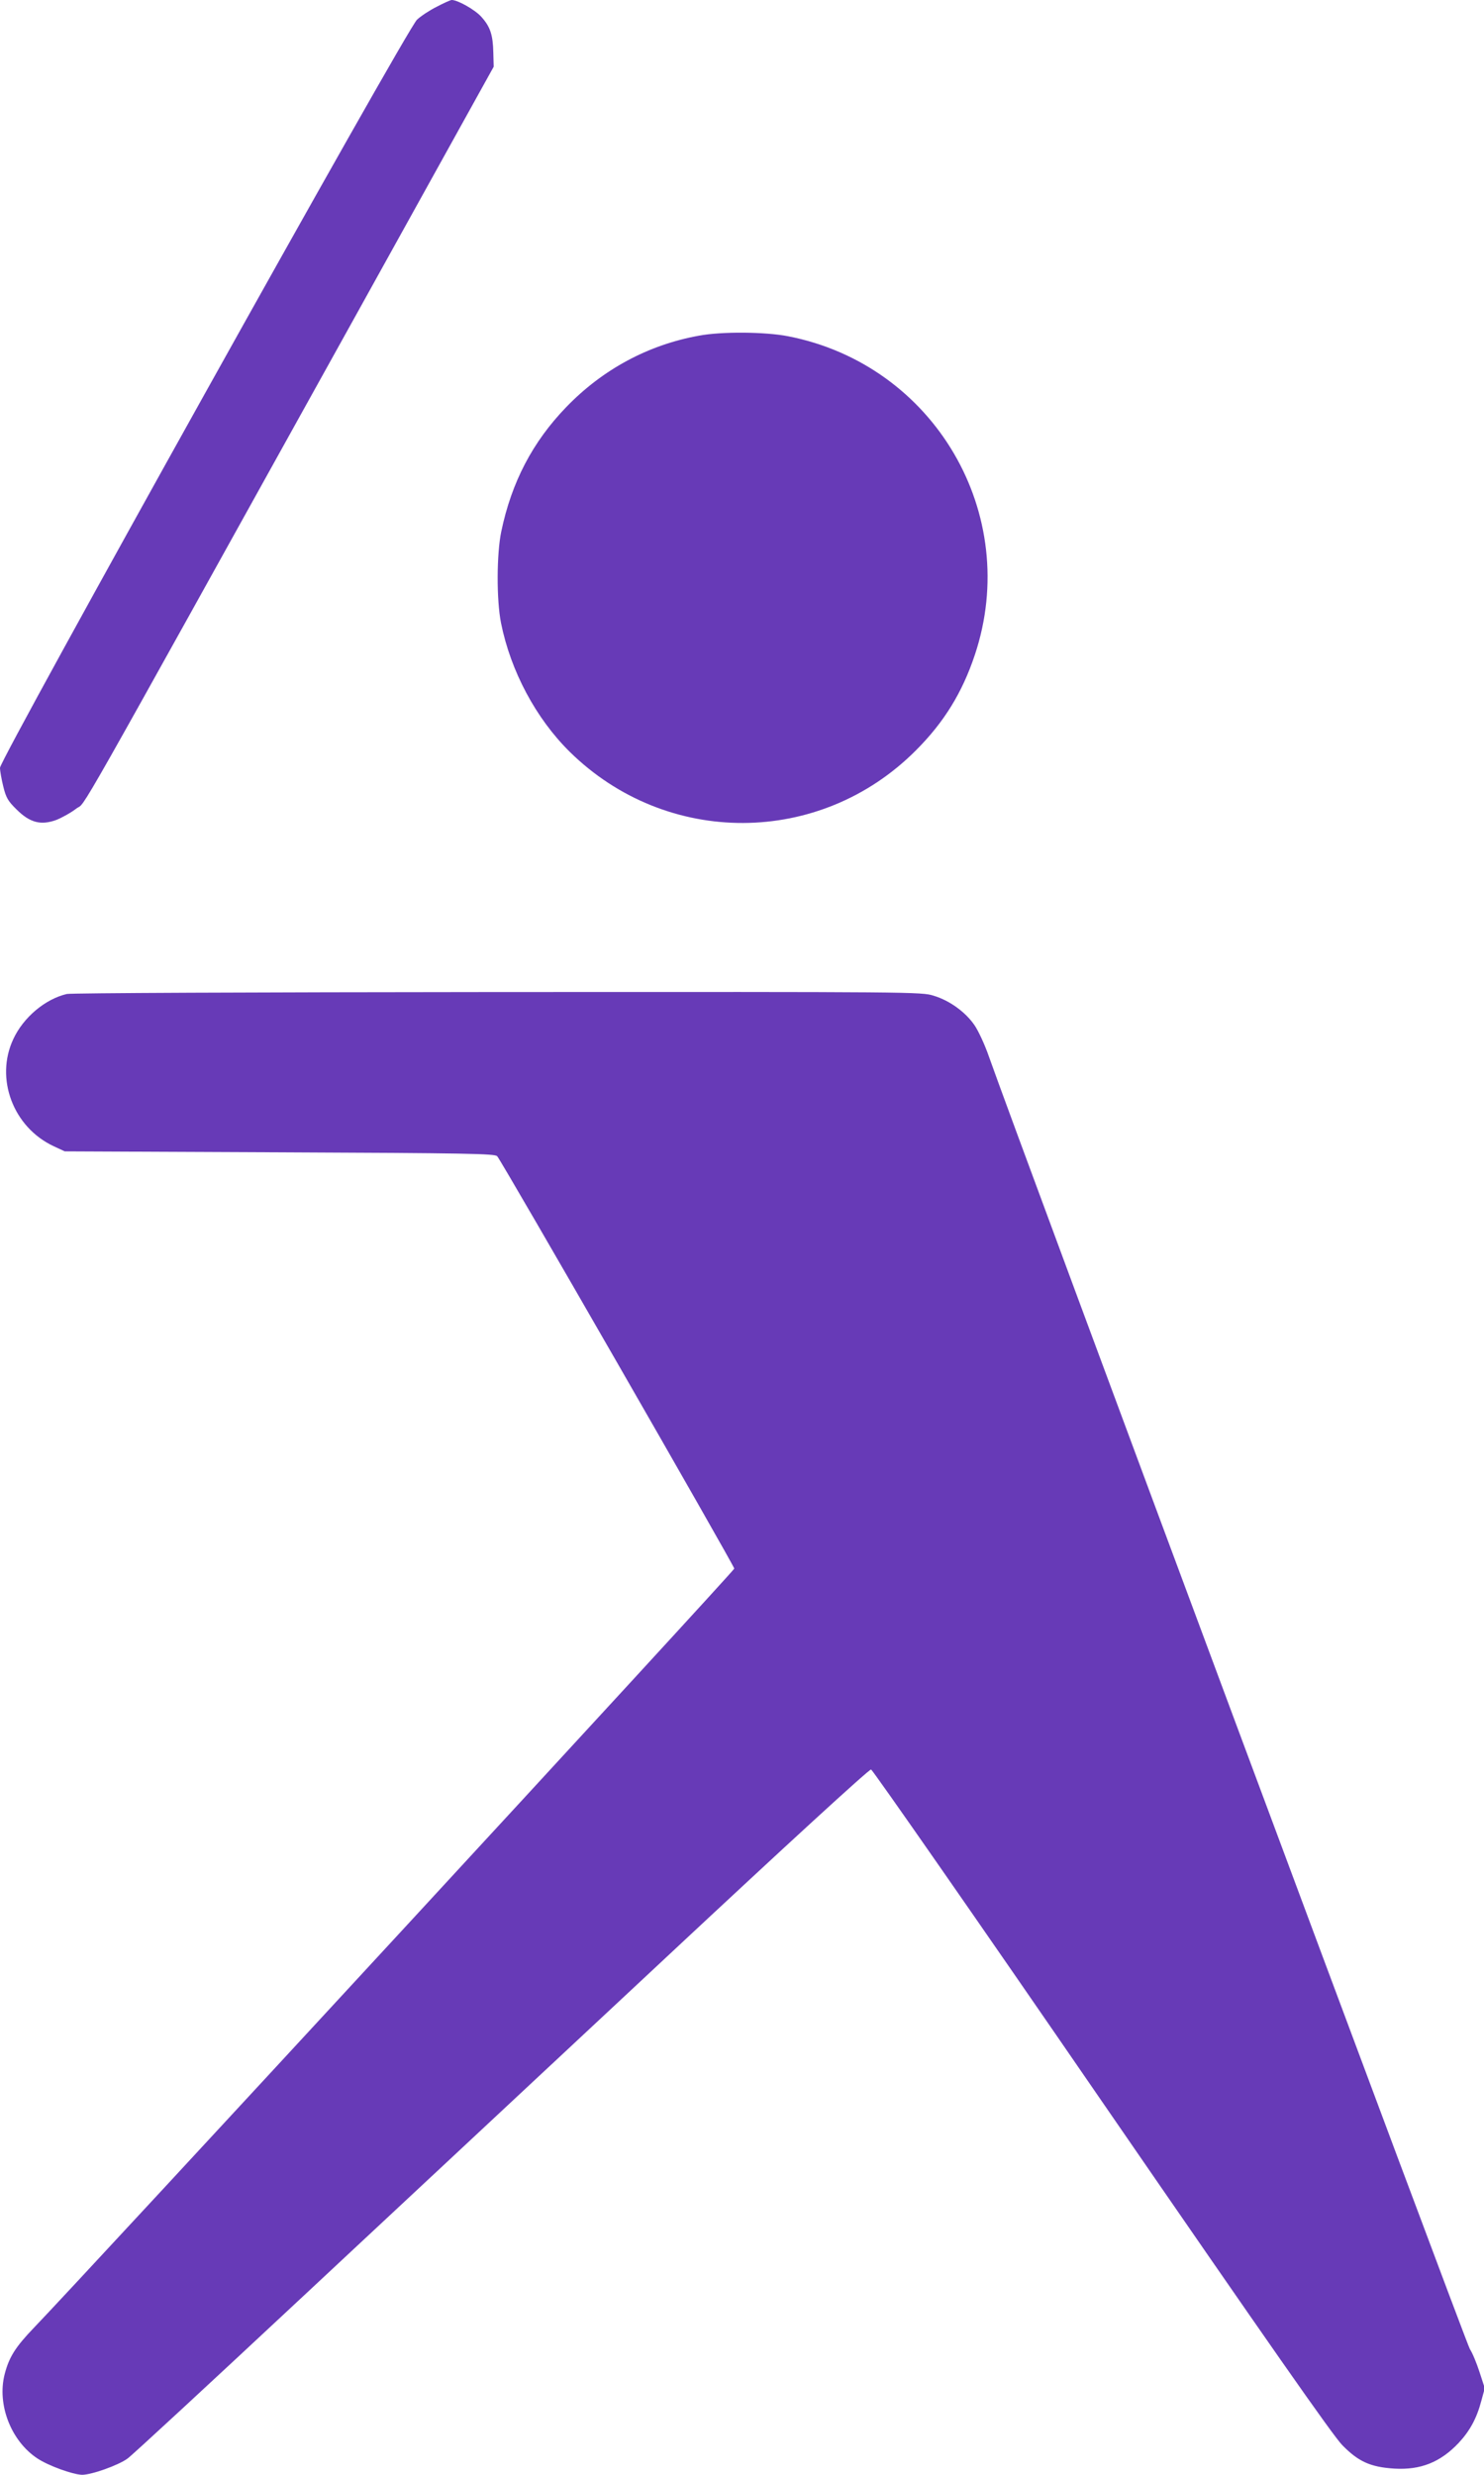
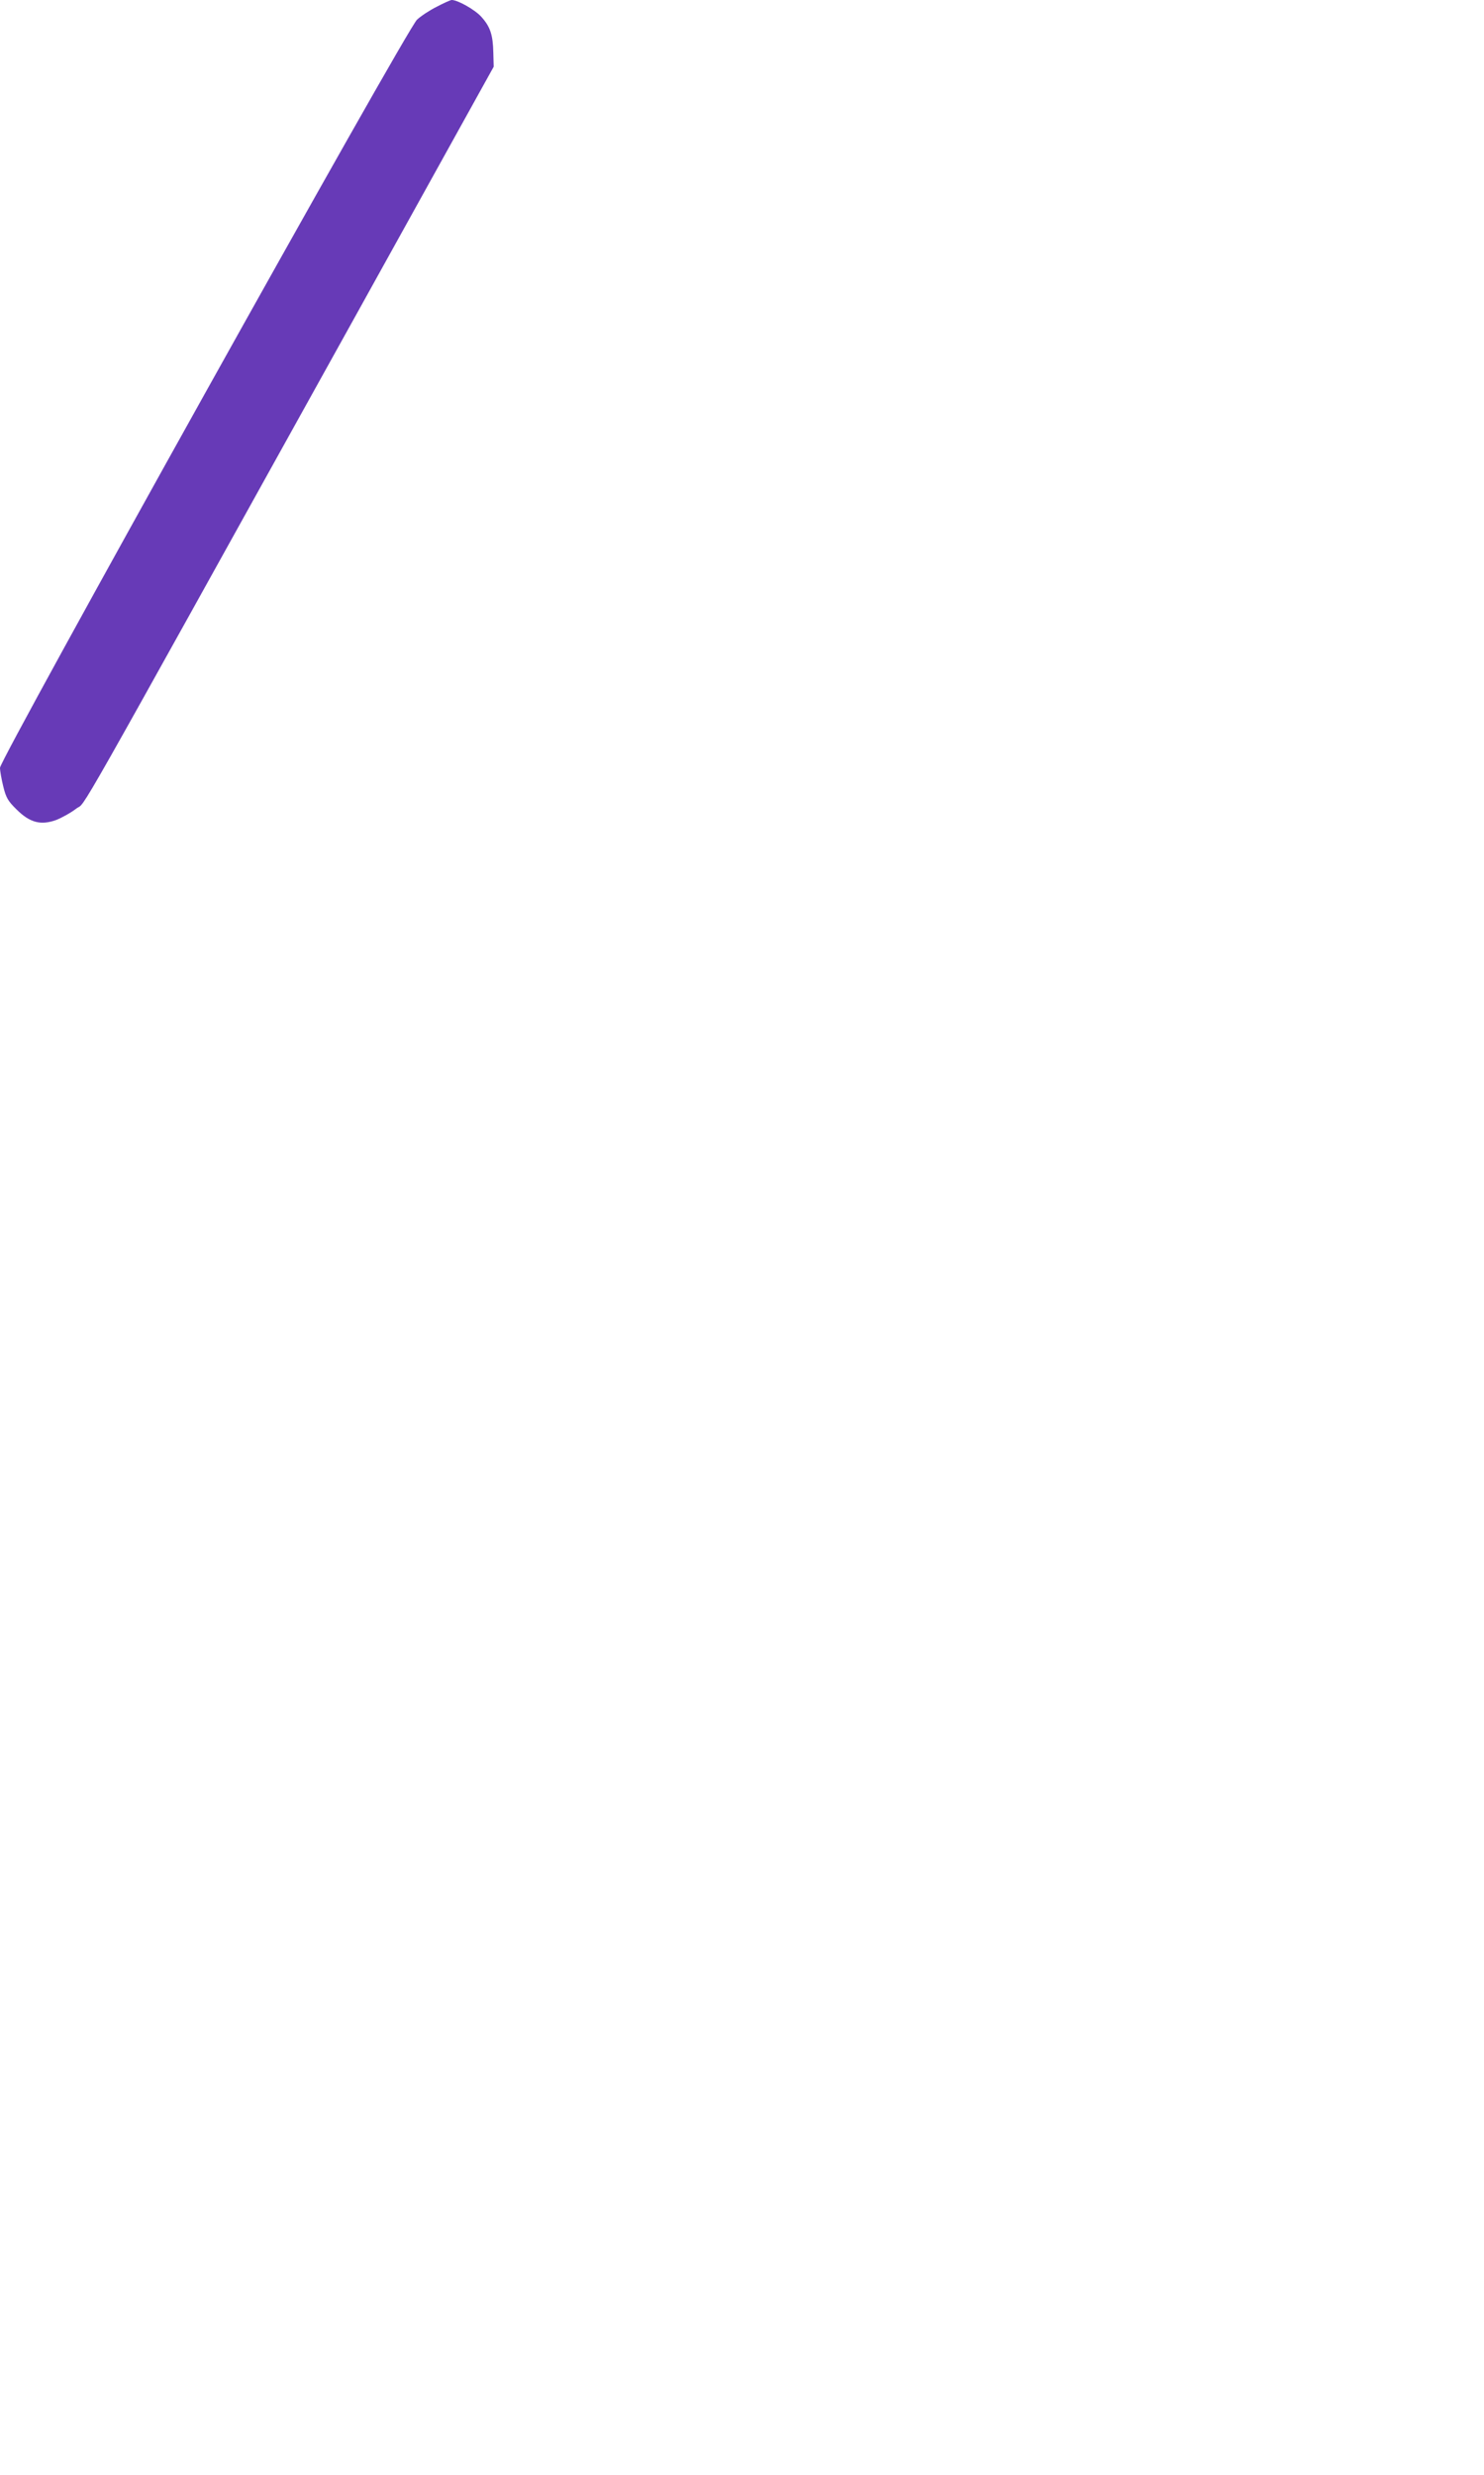
<svg xmlns="http://www.w3.org/2000/svg" version="1.0" width="768pt" height="1280pt" viewBox="0 0 768 1280" preserveAspectRatio="xMidYMid meet">
  <g transform="translate(0,1280) scale(0.1,-0.1)" fill="#673ab7" stroke="none">
    <path d="M2260 12765 c-36 -18 -82 -48 -102 -67 -51 -45 -2158 -3824 -2158 -3869 0 -17 8 -60 17 -97 14 -57 24 -75 68 -118 69 -69 126 -84 206 -55 30 12 77 38 104 59 56 42 -68 -176 1461 2577 l699 1260 -2 73 c-2 92 -16 134 -62 185 -33 37 -124 88 -154 87 -7 -1 -41 -16 -77 -35z" />
-     <path d="M3618 11064 c-262 -47 -499 -174 -688 -370 -174 -180 -283 -389 -336 -644 -24 -116 -25 -353 -1 -473 50 -248 180 -492 355 -665 502 -494 1296 -491 1792 7 146 146 240 299 305 494 243 728 -210 1501 -967 1648 -118 23 -343 25 -460 3z" />
-     <path d="M346 7659 c-112 -26 -225 -121 -277 -233 -96 -204 -1 -456 208 -554 l58 -27 1112 -5 c972 -4 1114 -7 1126 -20 24 -26 1227 -2118 1227 -2133 0 -12 -3376 -3669 -3625 -3927 -95 -99 -128 -151 -151 -240 -40 -157 33 -345 169 -435 57 -38 184 -84 232 -85 49 0 187 49 235 84 25 18 425 388 890 822 465 433 1317 1229 1894 1767 623 582 1054 977 1064 975 8 -2 545 -772 1192 -1713 868 -1260 1196 -1729 1246 -1781 84 -86 146 -114 270 -122 136 -8 238 33 332 132 58 62 94 127 118 218 l18 66 -27 83 c-15 46 -37 100 -50 119 -19 28 -2346 6278 -2489 6685 -21 61 -55 134 -75 163 -46 67 -128 127 -211 152 -63 20 -97 20 -2256 19 -1279 -1 -2207 -5 -2230 -10z" />
  </g>
</svg>